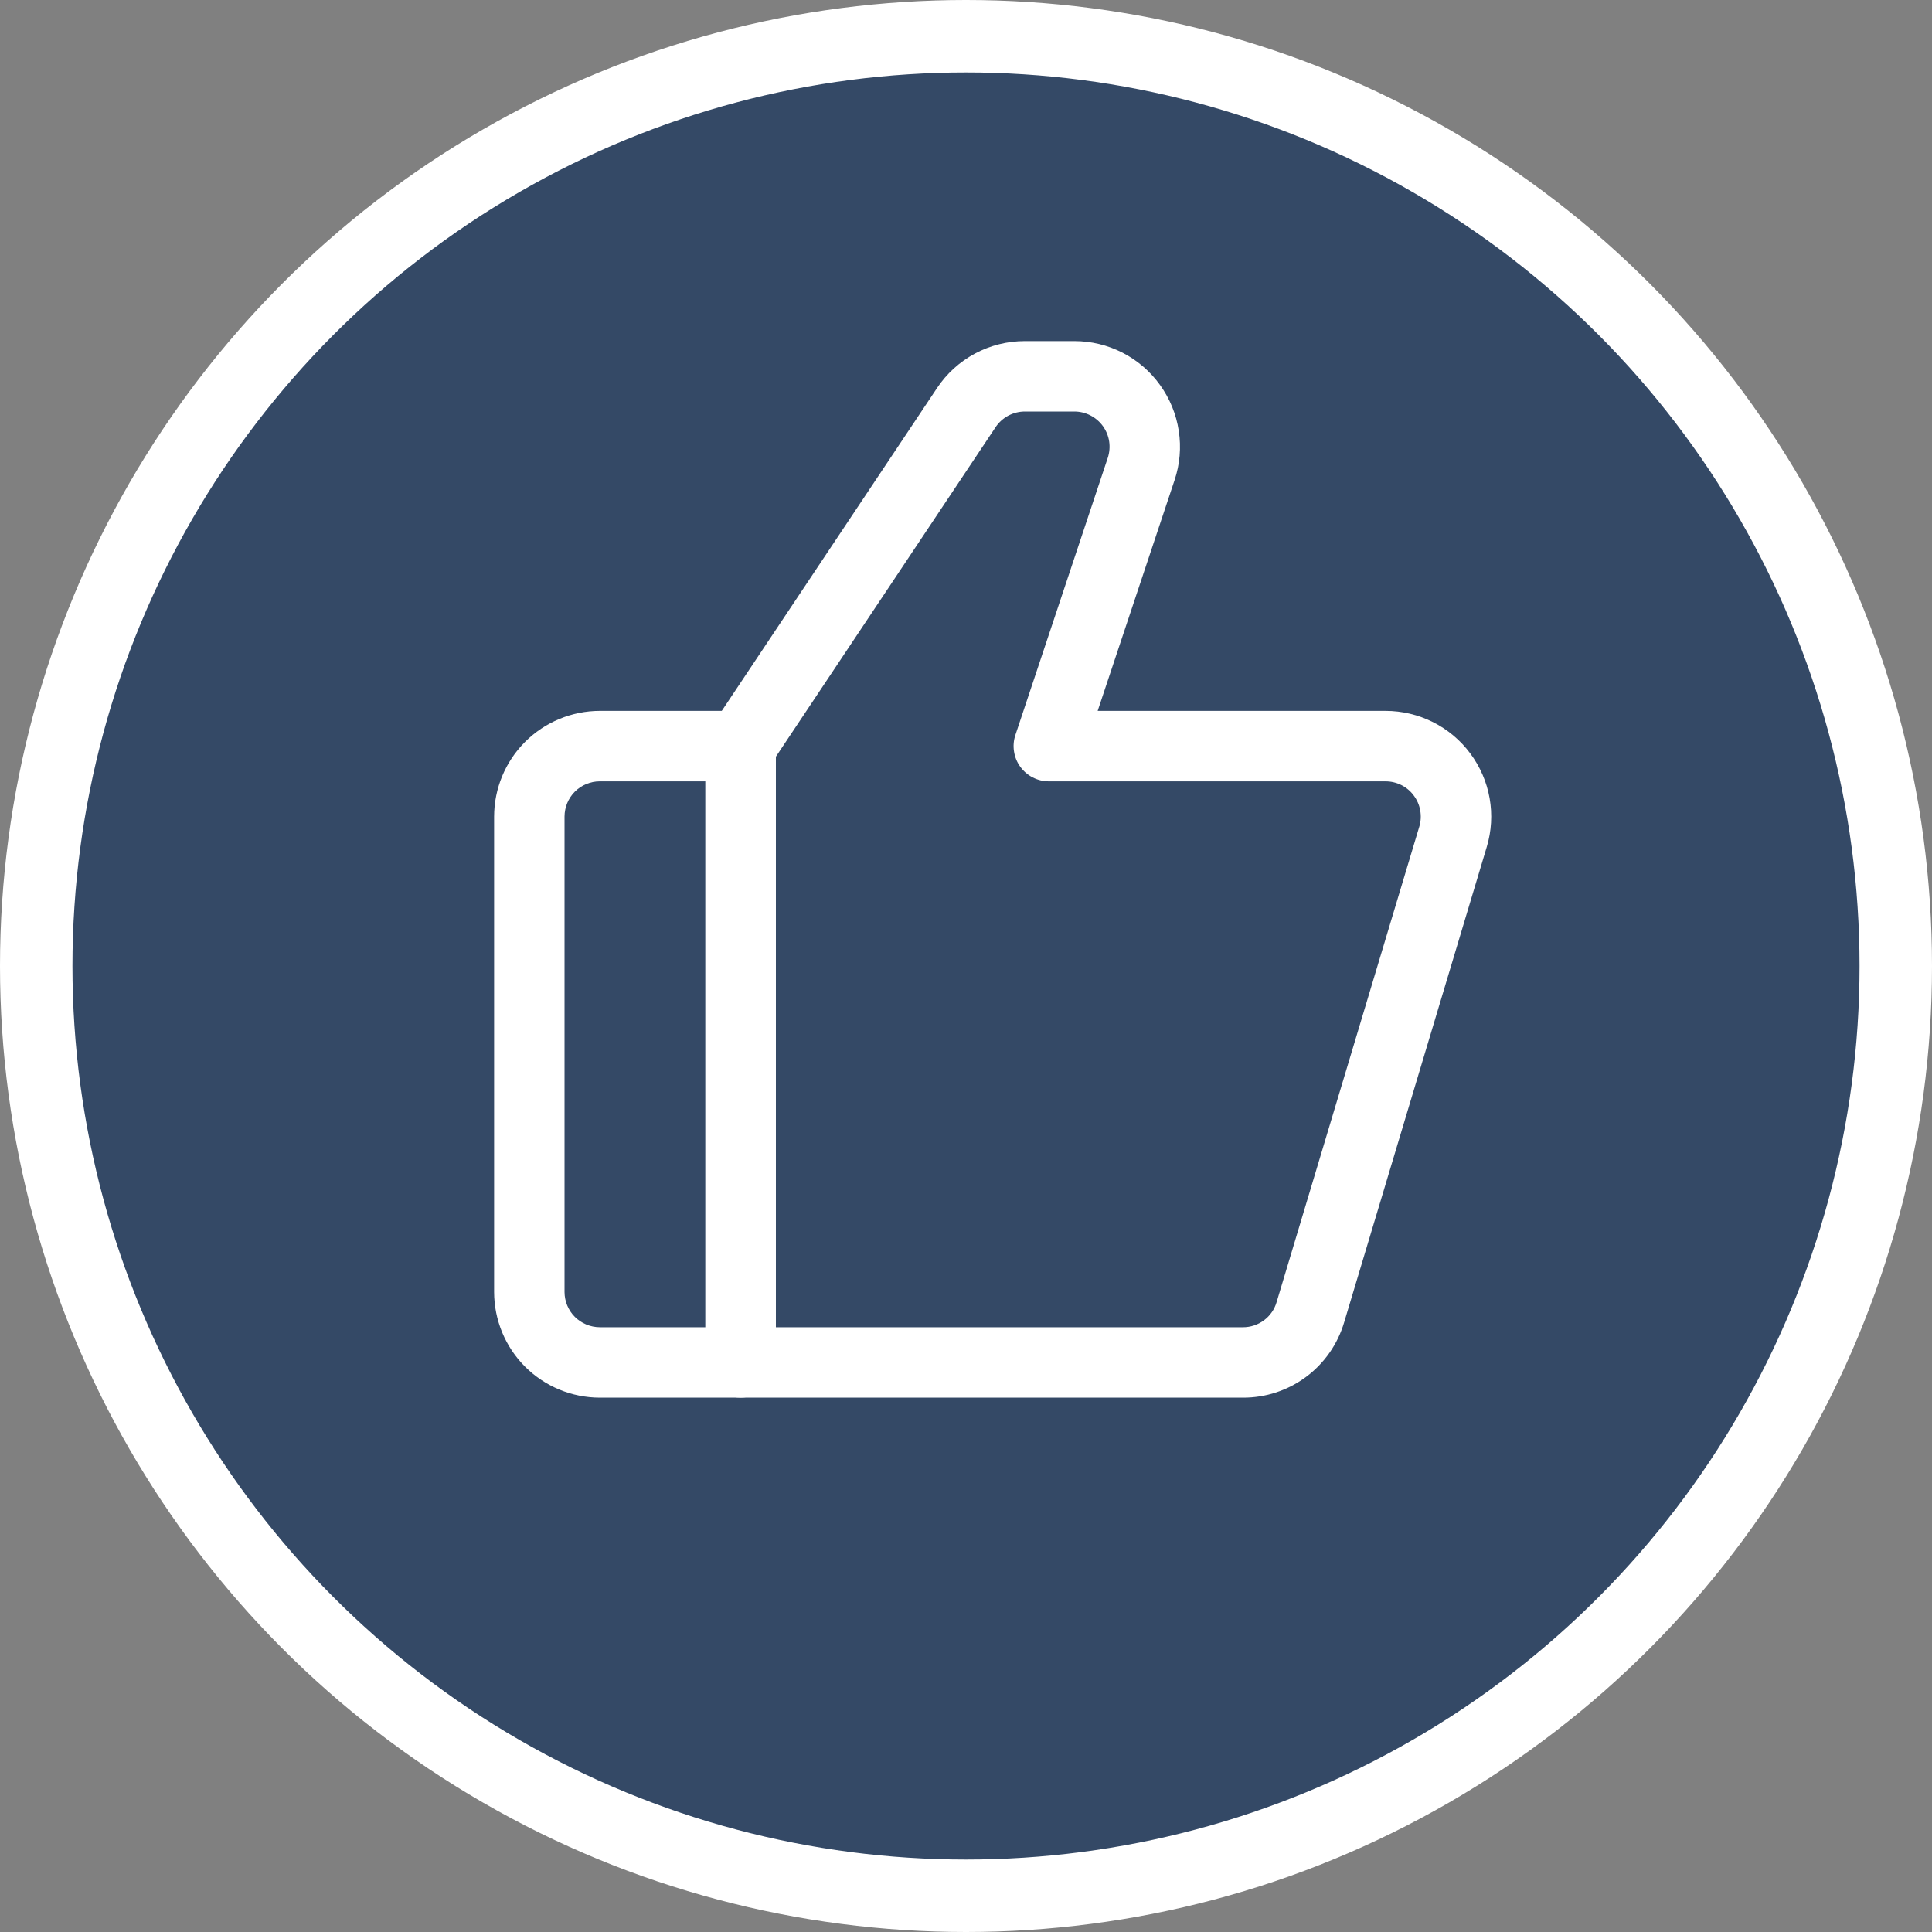
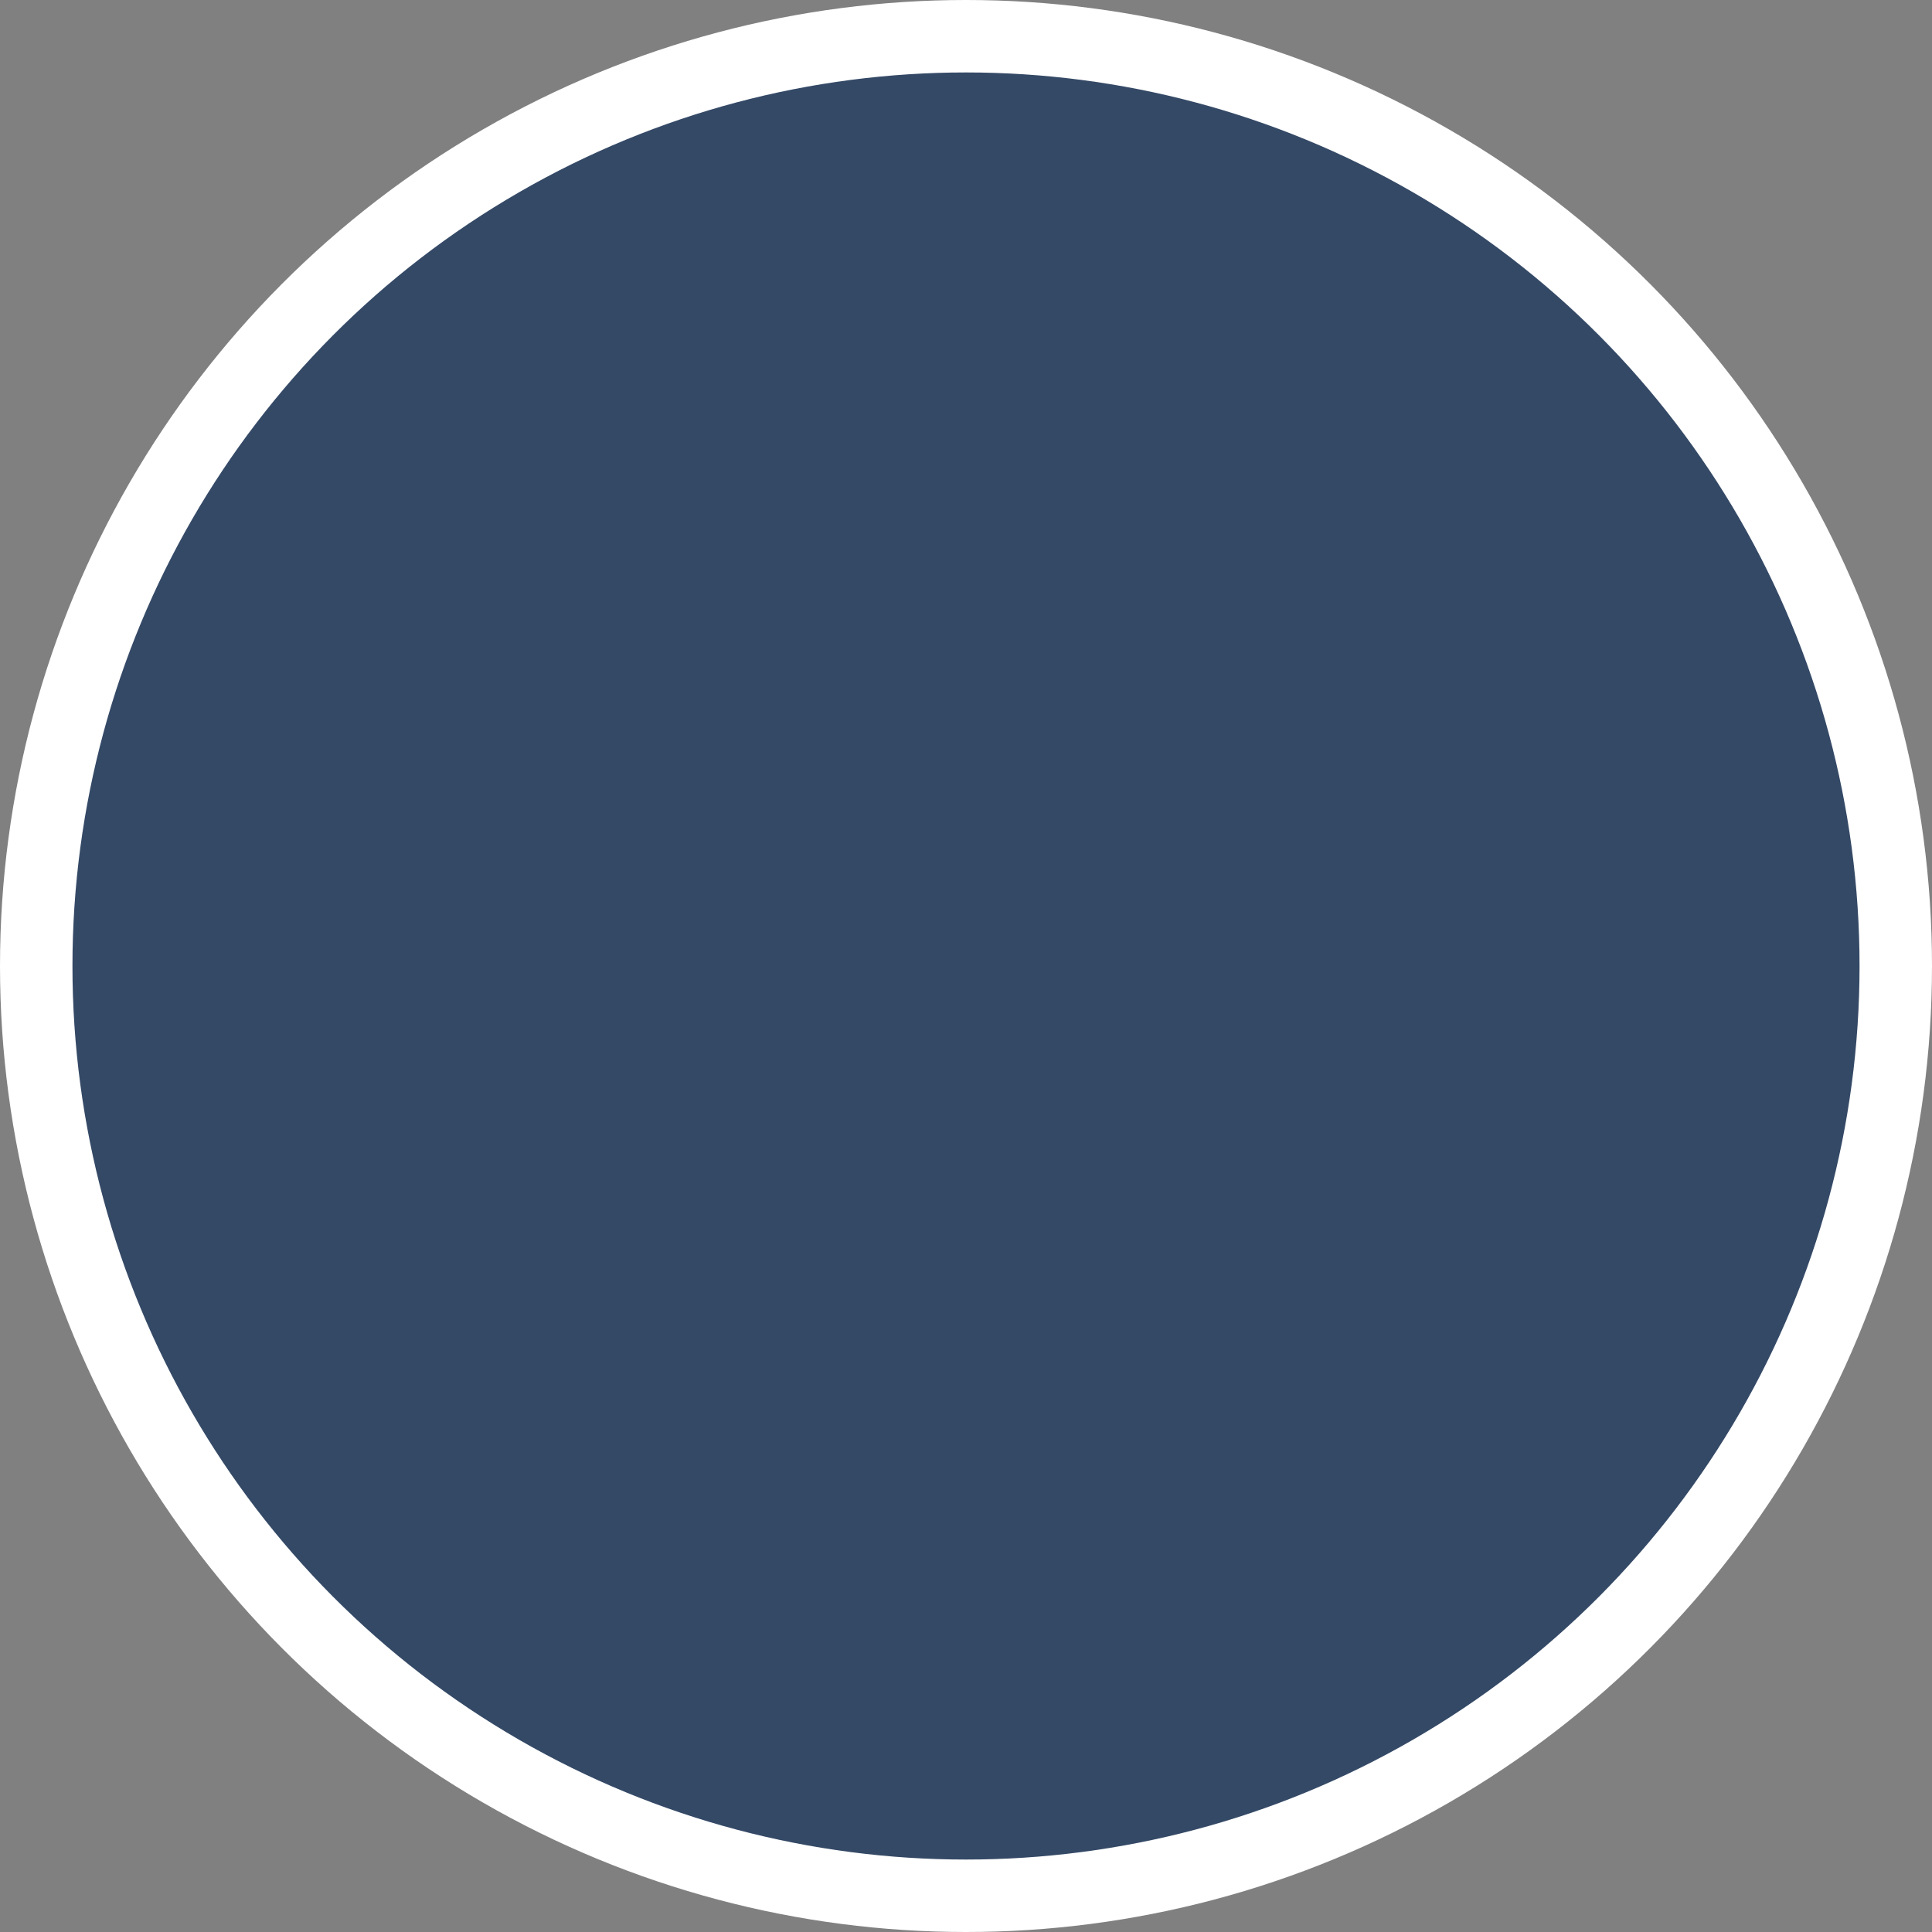
<svg xmlns="http://www.w3.org/2000/svg" width="40" height="40" viewBox="0 0 40 40" fill="none">
  <rect x="0" y="0" width="40" height="40" fill="#808080" stroke="none" />
  <circle cx="20" cy="20" r="19.25" fill="#344966" stroke="white" stroke-width="1.5" />
-   <path d="M15.334 28.937H12.418C11.838 28.936 11.281 28.706 10.871 28.296C10.461 27.886 10.231 27.329 10.23 26.75V16.906C10.231 16.326 10.461 15.77 10.871 15.36C11.281 14.95 11.838 14.719 12.418 14.718H15.334C15.527 14.718 15.713 14.795 15.85 14.932C15.986 15.069 16.063 15.254 16.063 15.447V28.208C16.063 28.401 15.986 28.587 15.85 28.723C15.713 28.86 15.527 28.937 15.334 28.937ZM12.418 16.177C12.224 16.177 12.039 16.254 11.902 16.39C11.765 16.527 11.689 16.712 11.688 16.906V26.75C11.689 26.943 11.765 27.128 11.902 27.265C12.039 27.401 12.224 27.478 12.418 27.479H14.605V16.177H12.418Z" fill="white" />
-   <path d="M25.733 28.937H15.334C15.141 28.937 14.955 28.86 14.819 28.723C14.682 28.587 14.605 28.401 14.605 28.208V15.447C14.605 15.303 14.648 15.163 14.727 15.043L19.399 8.036C19.598 7.736 19.869 7.49 20.186 7.32C20.504 7.15 20.858 7.062 21.219 7.062H22.243C22.59 7.062 22.931 7.144 23.24 7.302C23.548 7.46 23.815 7.689 24.017 7.971C24.22 8.252 24.353 8.577 24.405 8.92C24.458 9.262 24.428 9.612 24.318 9.941L22.726 14.718H28.687C29.028 14.718 29.364 14.798 29.669 14.951C29.973 15.104 30.238 15.326 30.441 15.6C30.645 15.874 30.782 16.191 30.841 16.527C30.9 16.863 30.88 17.208 30.782 17.534L27.829 27.378C27.695 27.83 27.419 28.226 27.041 28.507C26.663 28.788 26.204 28.939 25.733 28.937ZM16.063 27.479H25.733C25.89 27.48 26.043 27.429 26.169 27.336C26.295 27.242 26.387 27.11 26.431 26.959L29.385 17.115C29.418 17.006 29.424 16.891 29.404 16.779C29.385 16.668 29.339 16.562 29.271 16.471C29.204 16.379 29.115 16.305 29.014 16.254C28.912 16.203 28.8 16.177 28.687 16.177H21.714C21.599 16.177 21.485 16.149 21.382 16.096C21.279 16.044 21.191 15.967 21.123 15.874C21.055 15.78 21.011 15.671 20.994 15.557C20.976 15.443 20.986 15.326 21.023 15.217L22.935 9.48C22.971 9.37 22.981 9.254 22.964 9.139C22.947 9.025 22.902 8.917 22.835 8.823C22.767 8.729 22.678 8.653 22.575 8.6C22.473 8.548 22.359 8.52 22.243 8.52H21.219C21.099 8.52 20.981 8.55 20.875 8.606C20.769 8.663 20.679 8.745 20.612 8.845L16.063 15.668V27.479Z" fill="white" />
</svg>